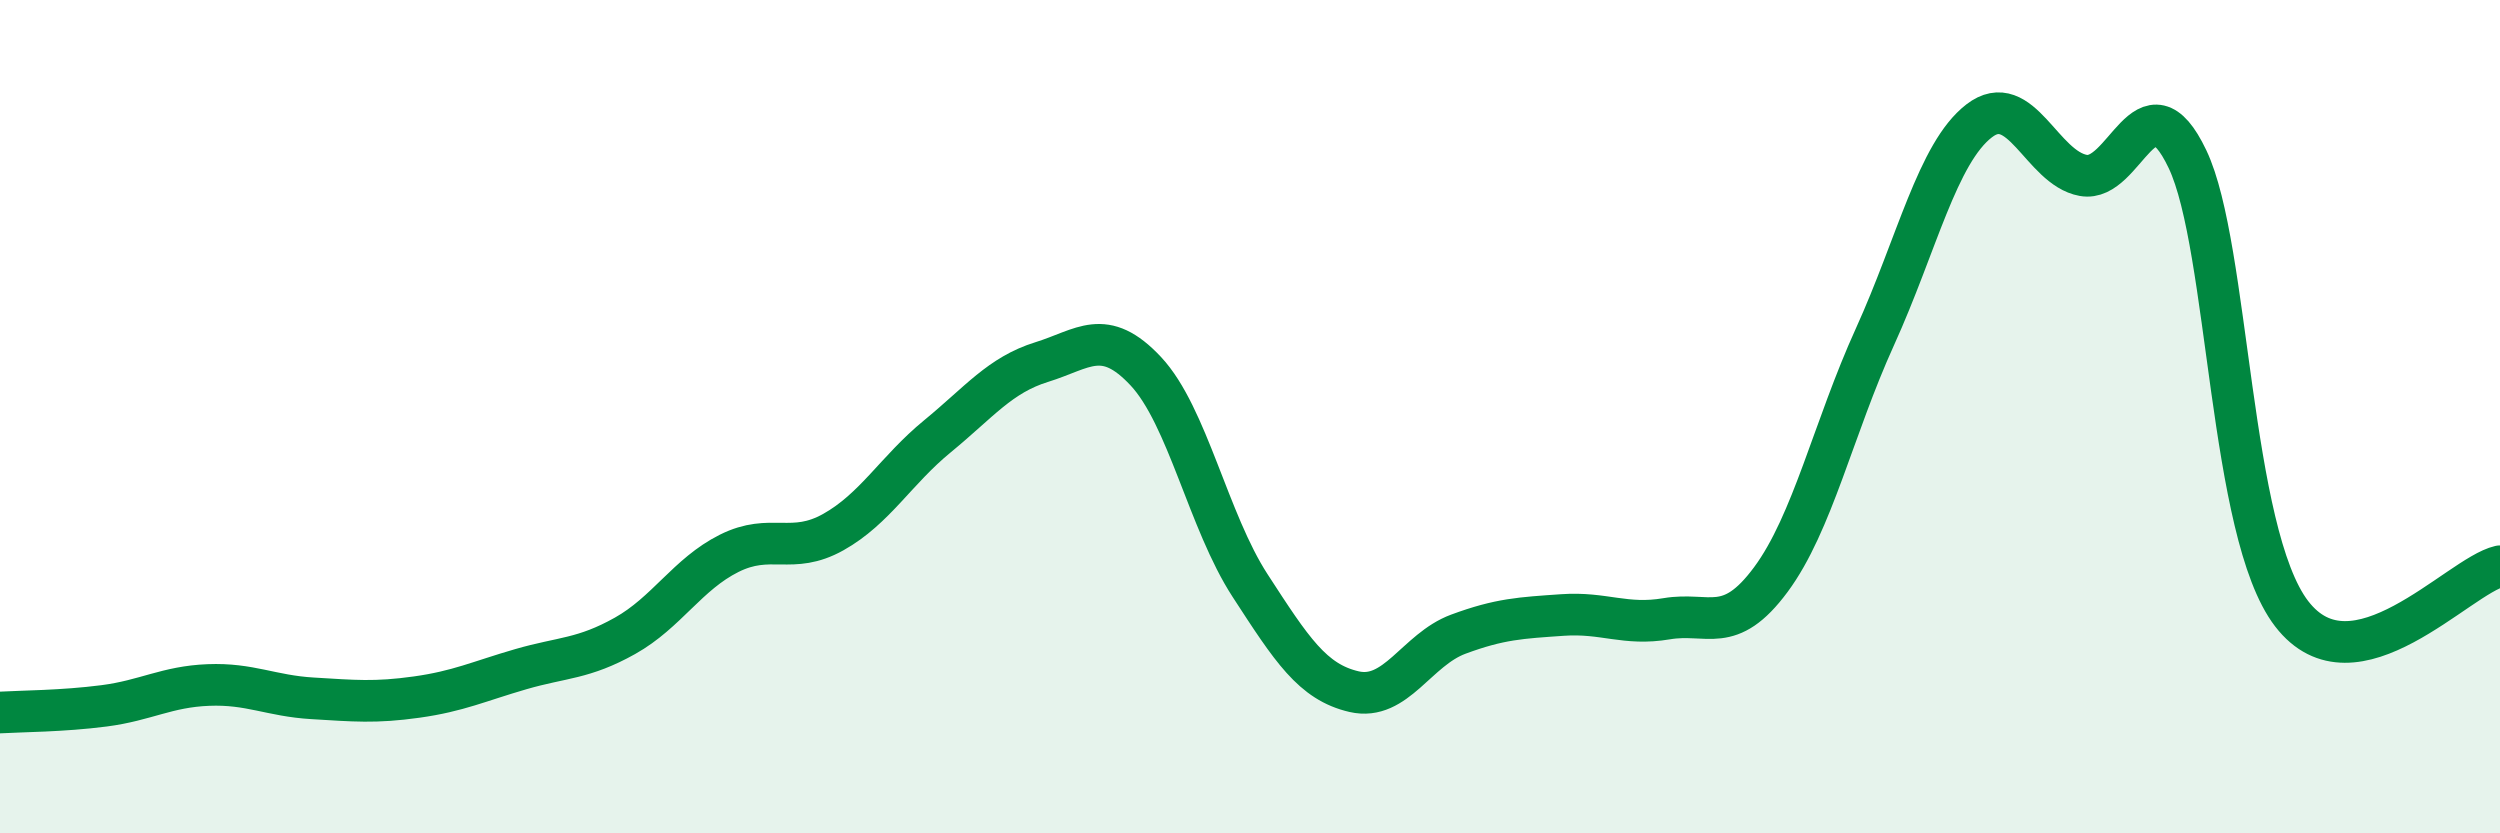
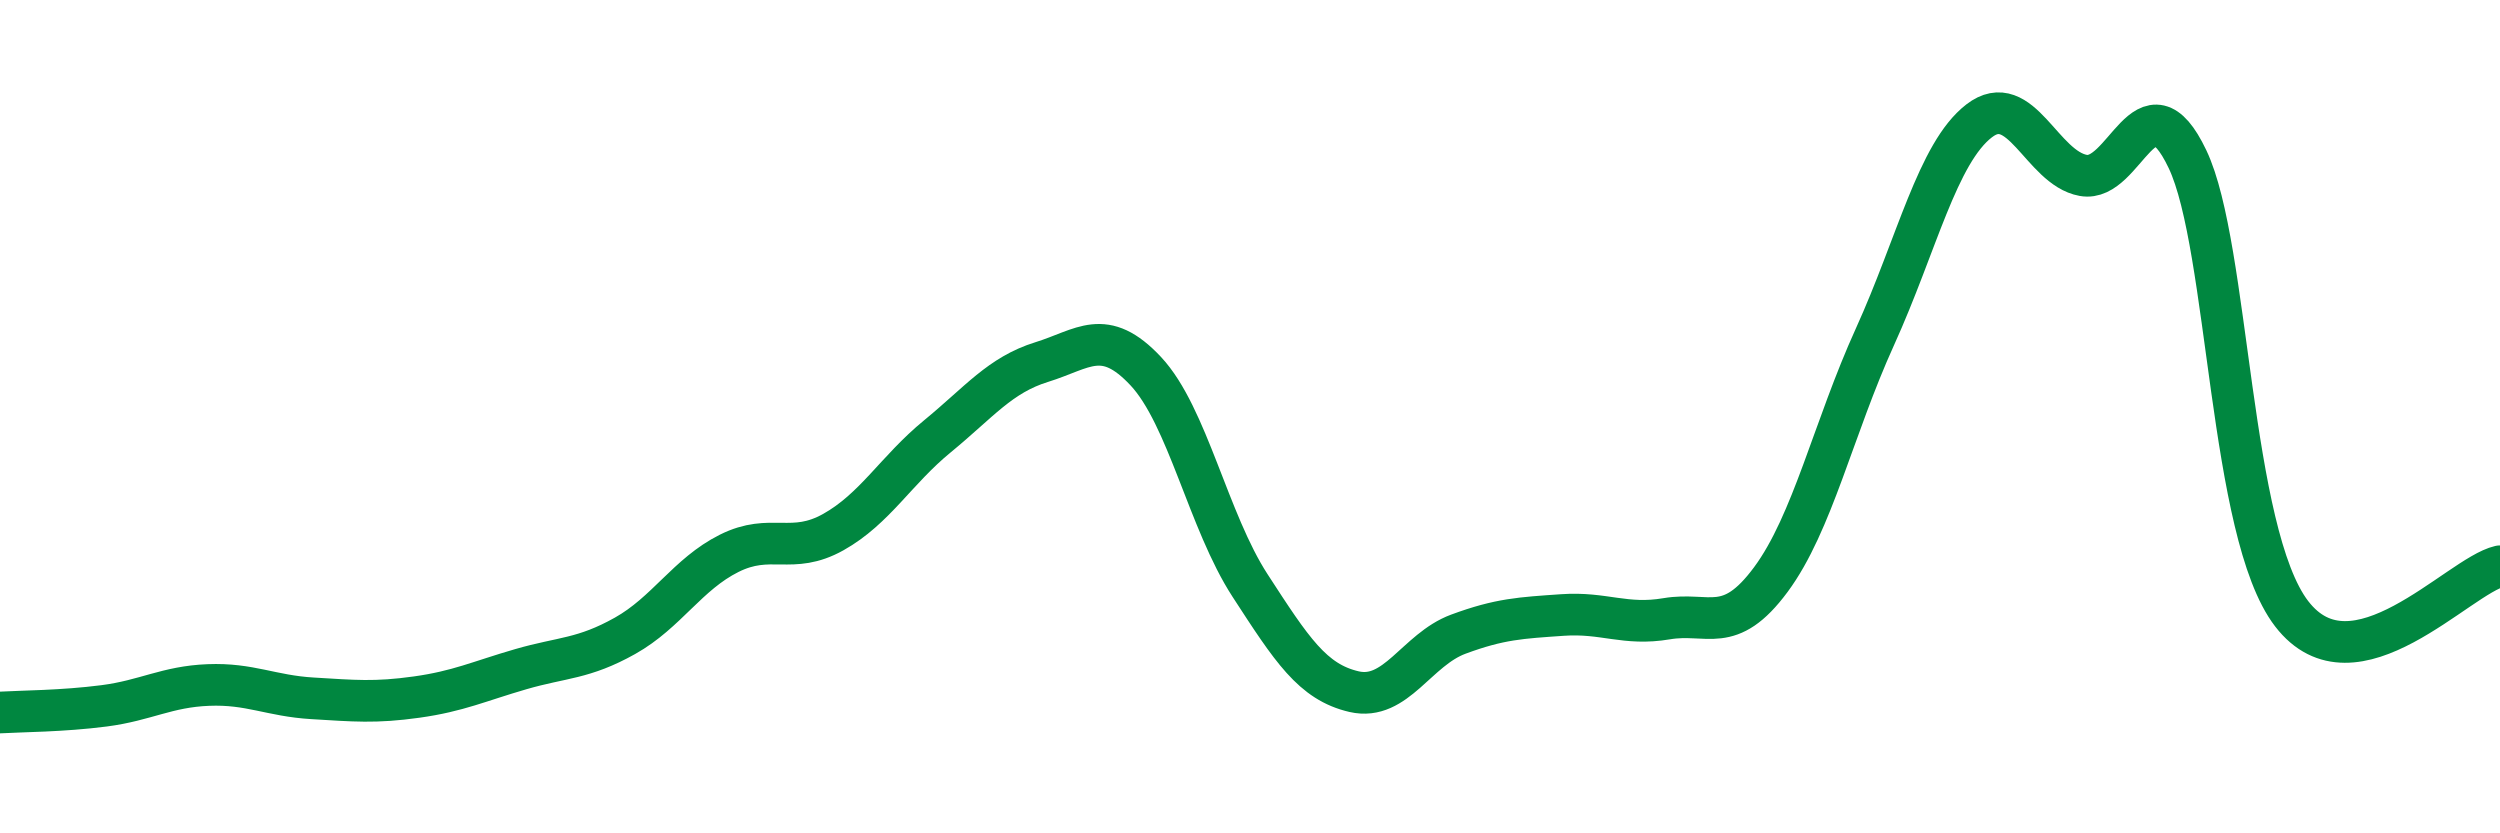
<svg xmlns="http://www.w3.org/2000/svg" width="60" height="20" viewBox="0 0 60 20">
-   <path d="M 0,17.1 C 0.5,17.07 1.5,17.07 2.5,16.94 C 3.5,16.81 4,16.48 5,16.44 C 6,16.4 6.5,16.7 7.5,16.76 C 8.5,16.82 9,16.87 10,16.73 C 11,16.59 11.5,16.35 12.5,16.06 C 13.5,15.77 14,15.82 15,15.26 C 16,14.7 16.5,13.78 17.5,13.28 C 18.5,12.78 19,13.33 20,12.77 C 21,12.21 21.5,11.29 22.5,10.47 C 23.5,9.65 24,9 25,8.69 C 26,8.38 26.5,7.84 27.5,8.91 C 28.5,9.98 29,12.51 30,14.05 C 31,15.59 31.5,16.37 32.5,16.6 C 33.5,16.83 34,15.59 35,15.22 C 36,14.85 36.5,14.83 37.5,14.76 C 38.5,14.69 39,15.02 40,14.85 C 41,14.68 41.5,15.26 42.5,13.91 C 43.5,12.56 44,10.28 45,8.08 C 46,5.88 46.5,3.67 47.5,2.9 C 48.5,2.13 49,4.03 50,4.21 C 51,4.39 51.5,1.72 52.5,3.82 C 53.5,5.92 53.5,12.78 55,14.73 C 56.5,16.68 59,13.82 60,13.59L60 20L0 20Z" fill="#008740" opacity="0.1" stroke-linecap="round" stroke-linejoin="round" />
  <path d="M 0,17.1 C 0.5,17.07 1.5,17.07 2.5,16.94 C 3.5,16.81 4,16.48 5,16.44 C 6,16.4 6.5,16.7 7.5,16.76 C 8.5,16.82 9,16.87 10,16.73 C 11,16.59 11.5,16.35 12.5,16.06 C 13.5,15.77 14,15.82 15,15.26 C 16,14.7 16.5,13.78 17.5,13.28 C 18.5,12.78 19,13.33 20,12.77 C 21,12.21 21.5,11.29 22.5,10.47 C 23.5,9.65 24,9 25,8.69 C 26,8.38 26.5,7.84 27.5,8.91 C 28.5,9.98 29,12.51 30,14.05 C 31,15.59 31.5,16.37 32.5,16.6 C 33.5,16.83 34,15.59 35,15.22 C 36,14.85 36.5,14.83 37.5,14.76 C 38.5,14.69 39,15.02 40,14.85 C 41,14.68 41.5,15.26 42.5,13.91 C 43.5,12.56 44,10.28 45,8.08 C 46,5.88 46.5,3.67 47.5,2.9 C 48.5,2.13 49,4.03 50,4.21 C 51,4.39 51.5,1.72 52.5,3.82 C 53.5,5.92 53.5,12.78 55,14.73 C 56.5,16.68 59,13.82 60,13.59" stroke="#008740" stroke-width="1" fill="none" stroke-linecap="round" stroke-linejoin="round" />
</svg>